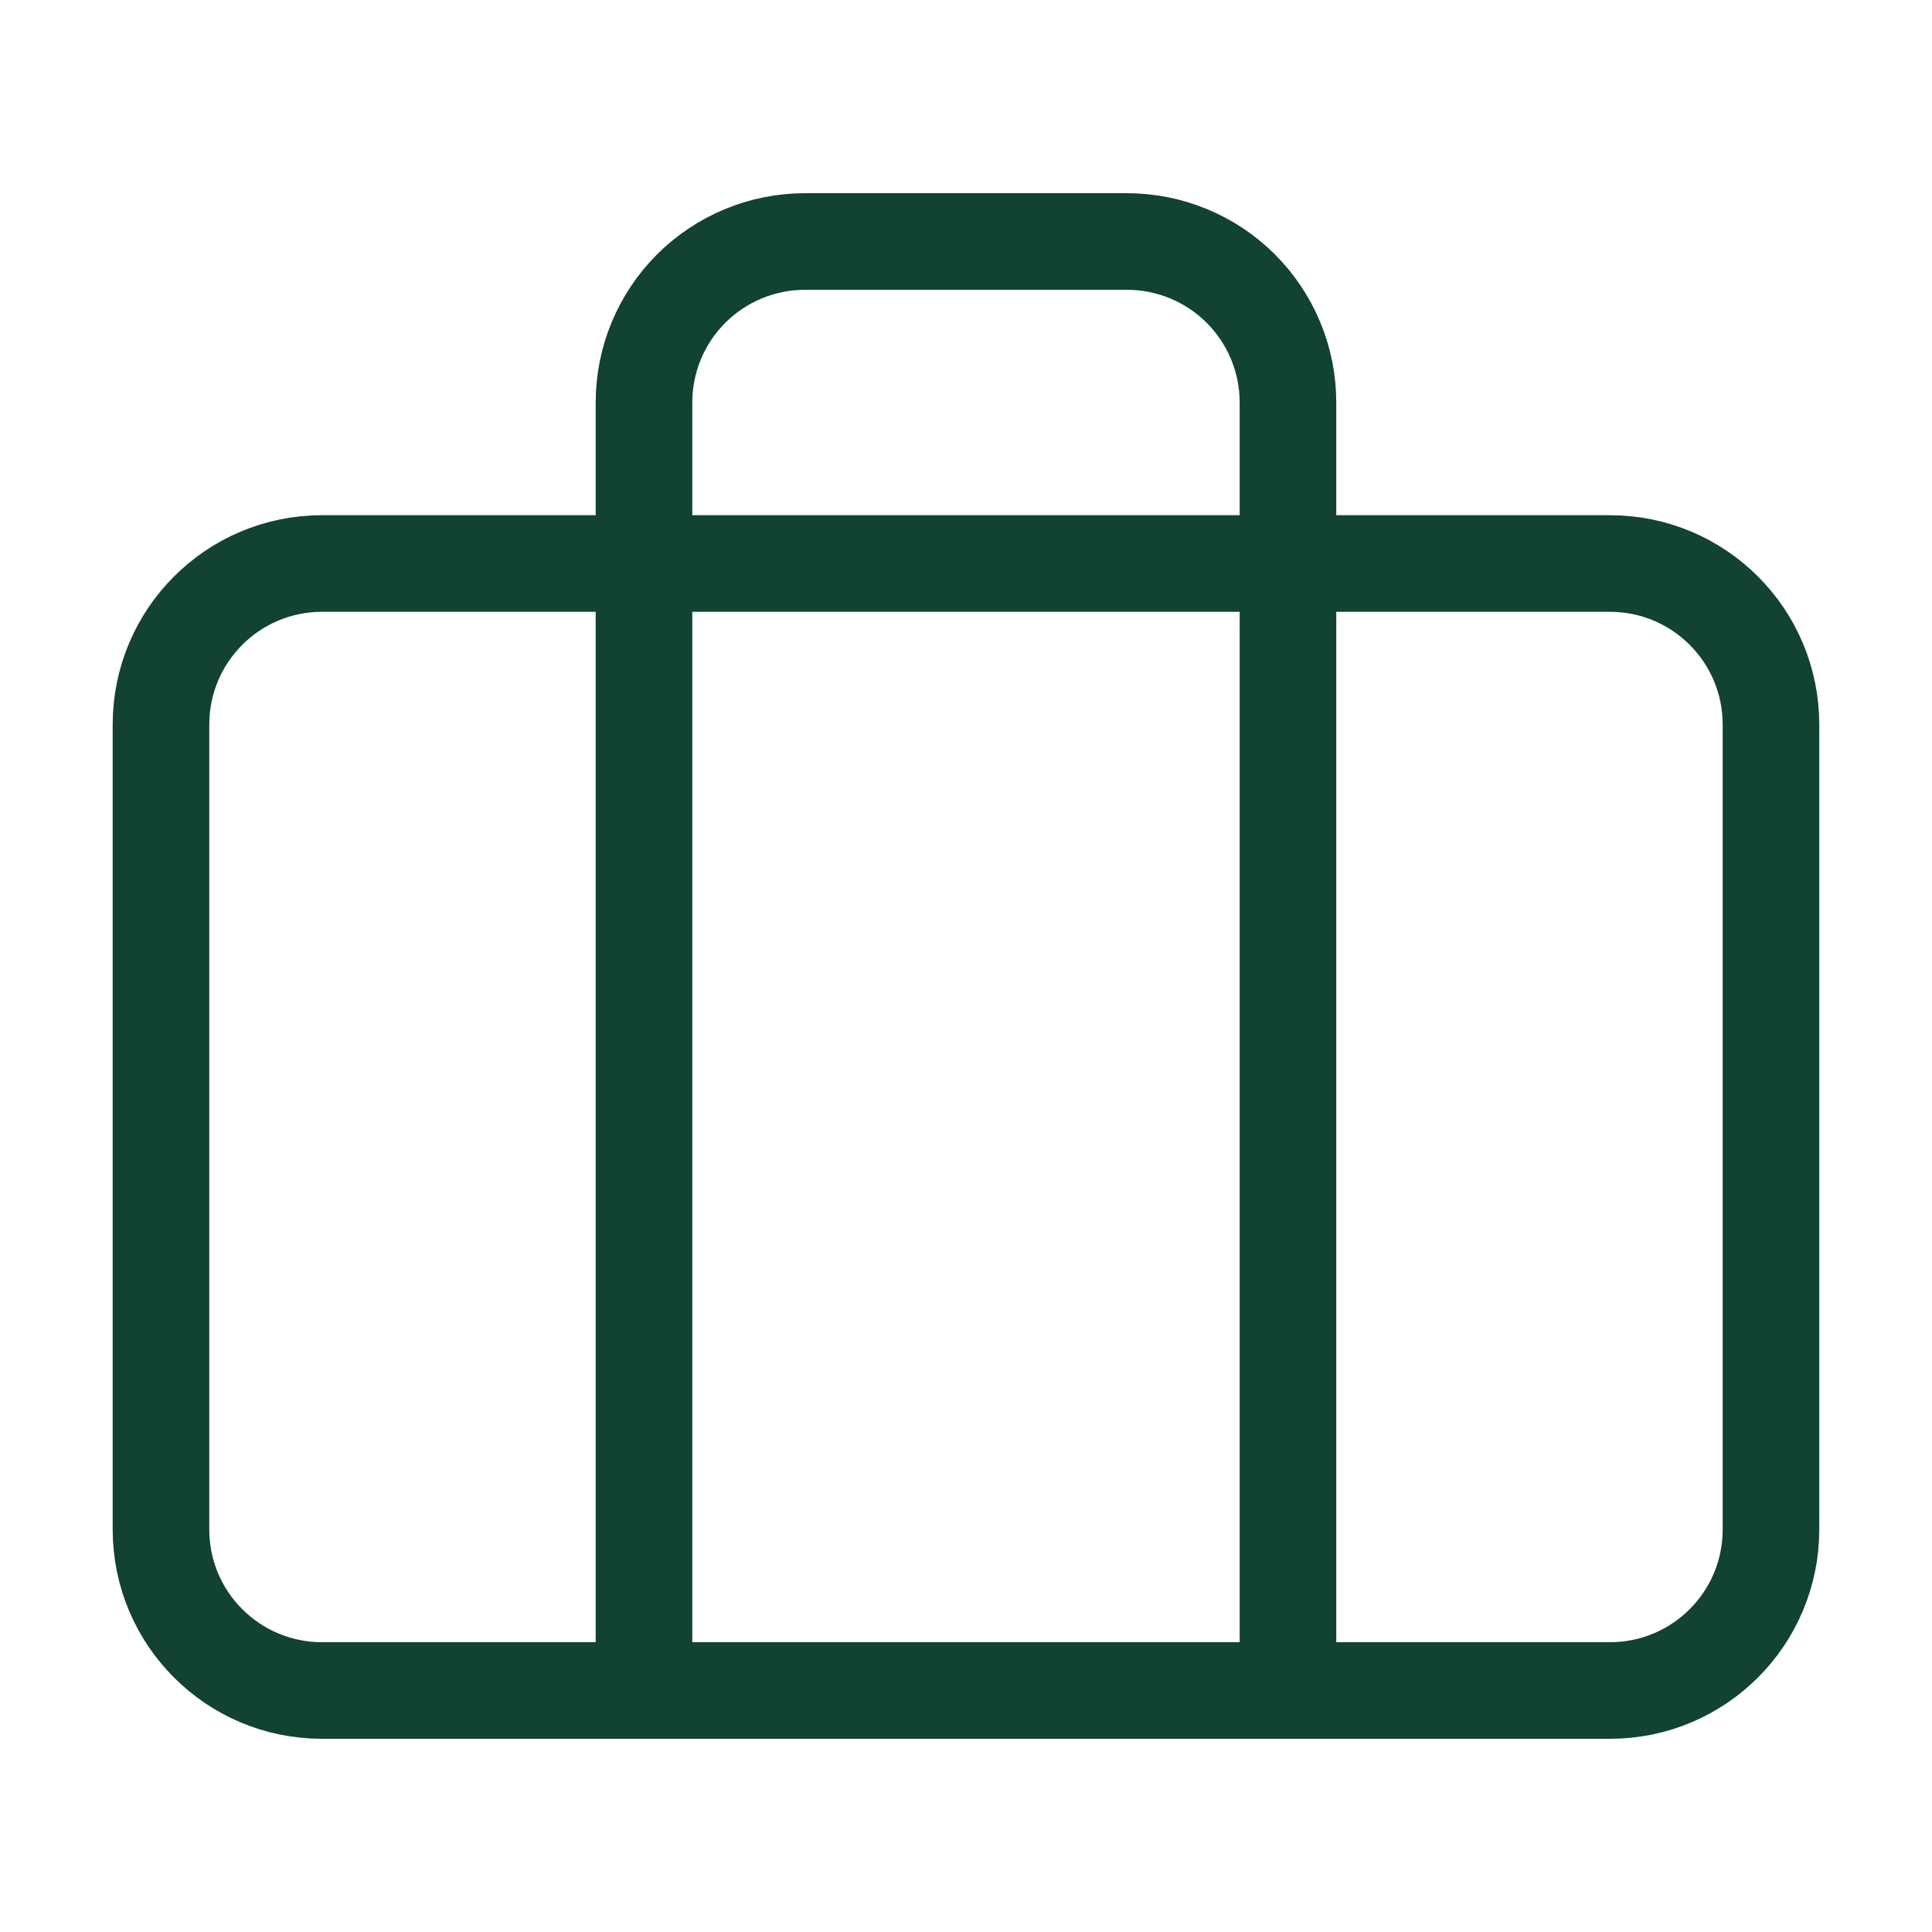
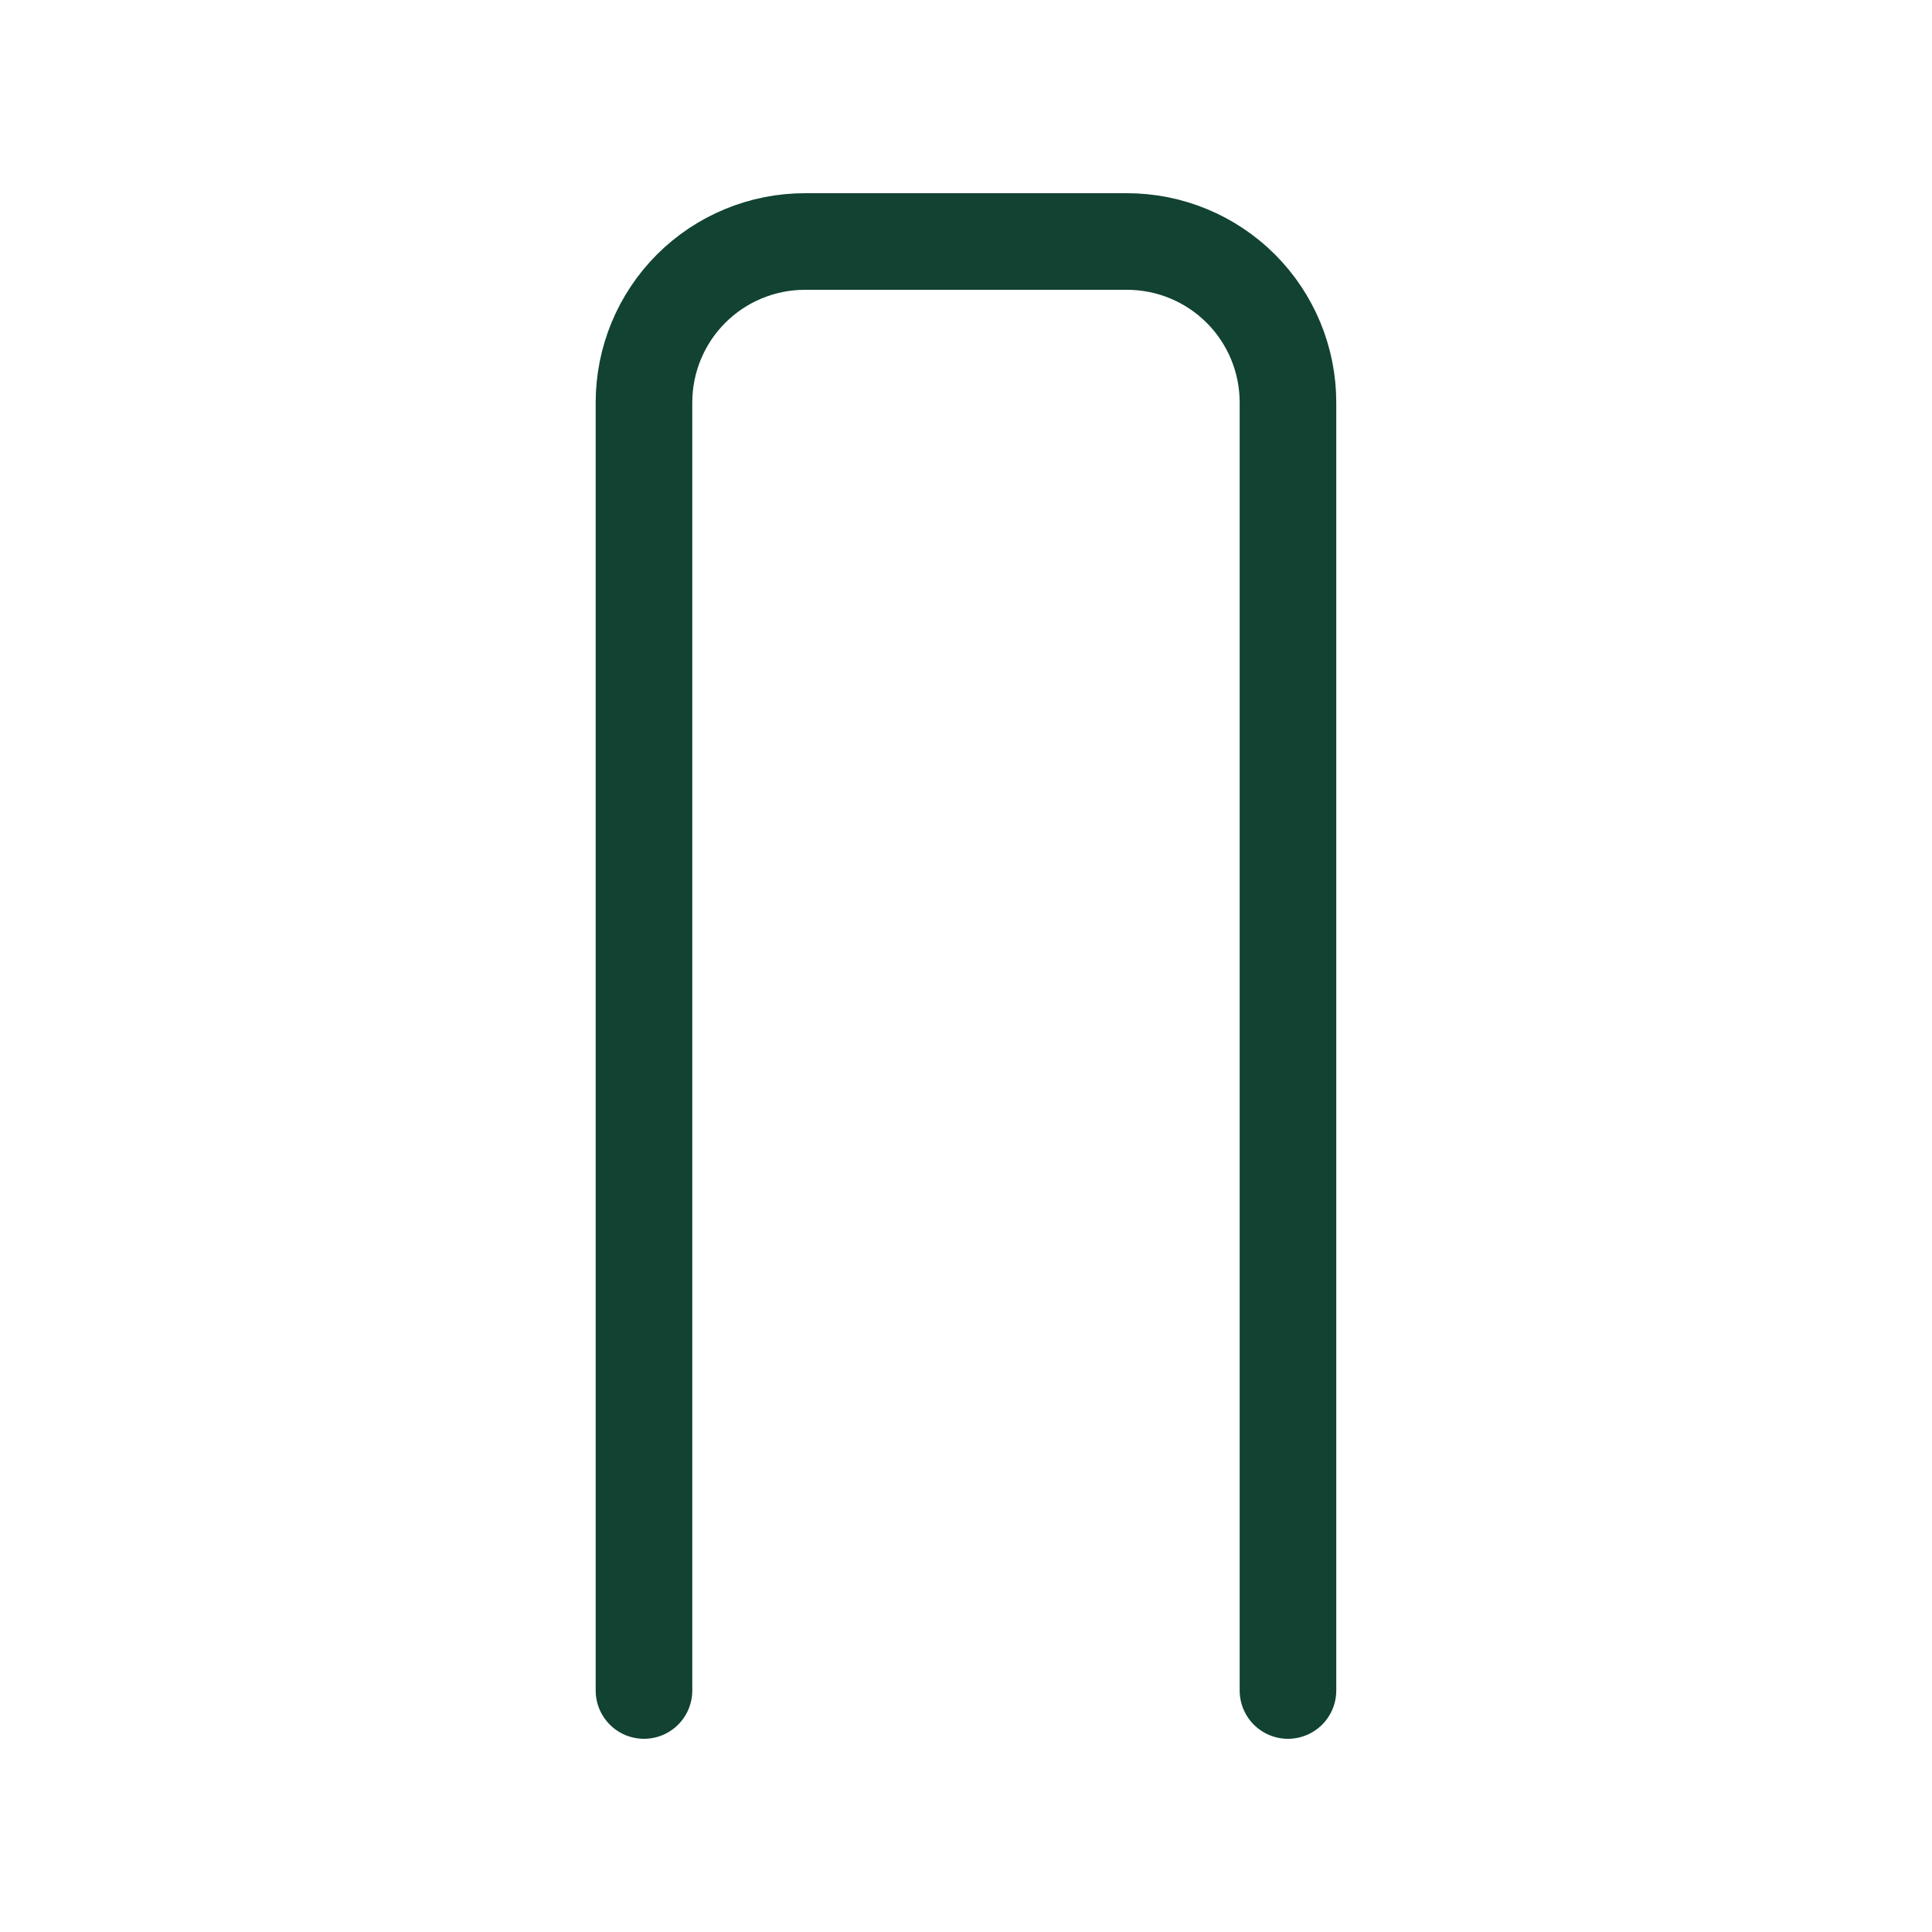
<svg xmlns="http://www.w3.org/2000/svg" width="40" height="40" viewBox="0 0 40 40" fill="none">
-   <path d="M33.333 11.667H6.666C4.825 11.667 3.333 13.159 3.333 15V31.667C3.333 33.508 4.825 35 6.666 35H33.333C35.174 35 36.666 33.508 36.666 31.667V15C36.666 13.159 35.174 11.667 33.333 11.667Z" stroke="#114232" stroke-width="2" stroke-linecap="round" stroke-linejoin="round" />
  <path d="M26.666 35V8.333C26.666 7.449 26.315 6.601 25.69 5.976C25.065 5.351 24.217 5 23.333 5H16.666C15.782 5 14.934 5.351 14.309 5.976C13.684 6.601 13.333 7.449 13.333 8.333V35" stroke="#114232" stroke-width="2" stroke-linecap="round" stroke-linejoin="round" />
</svg>